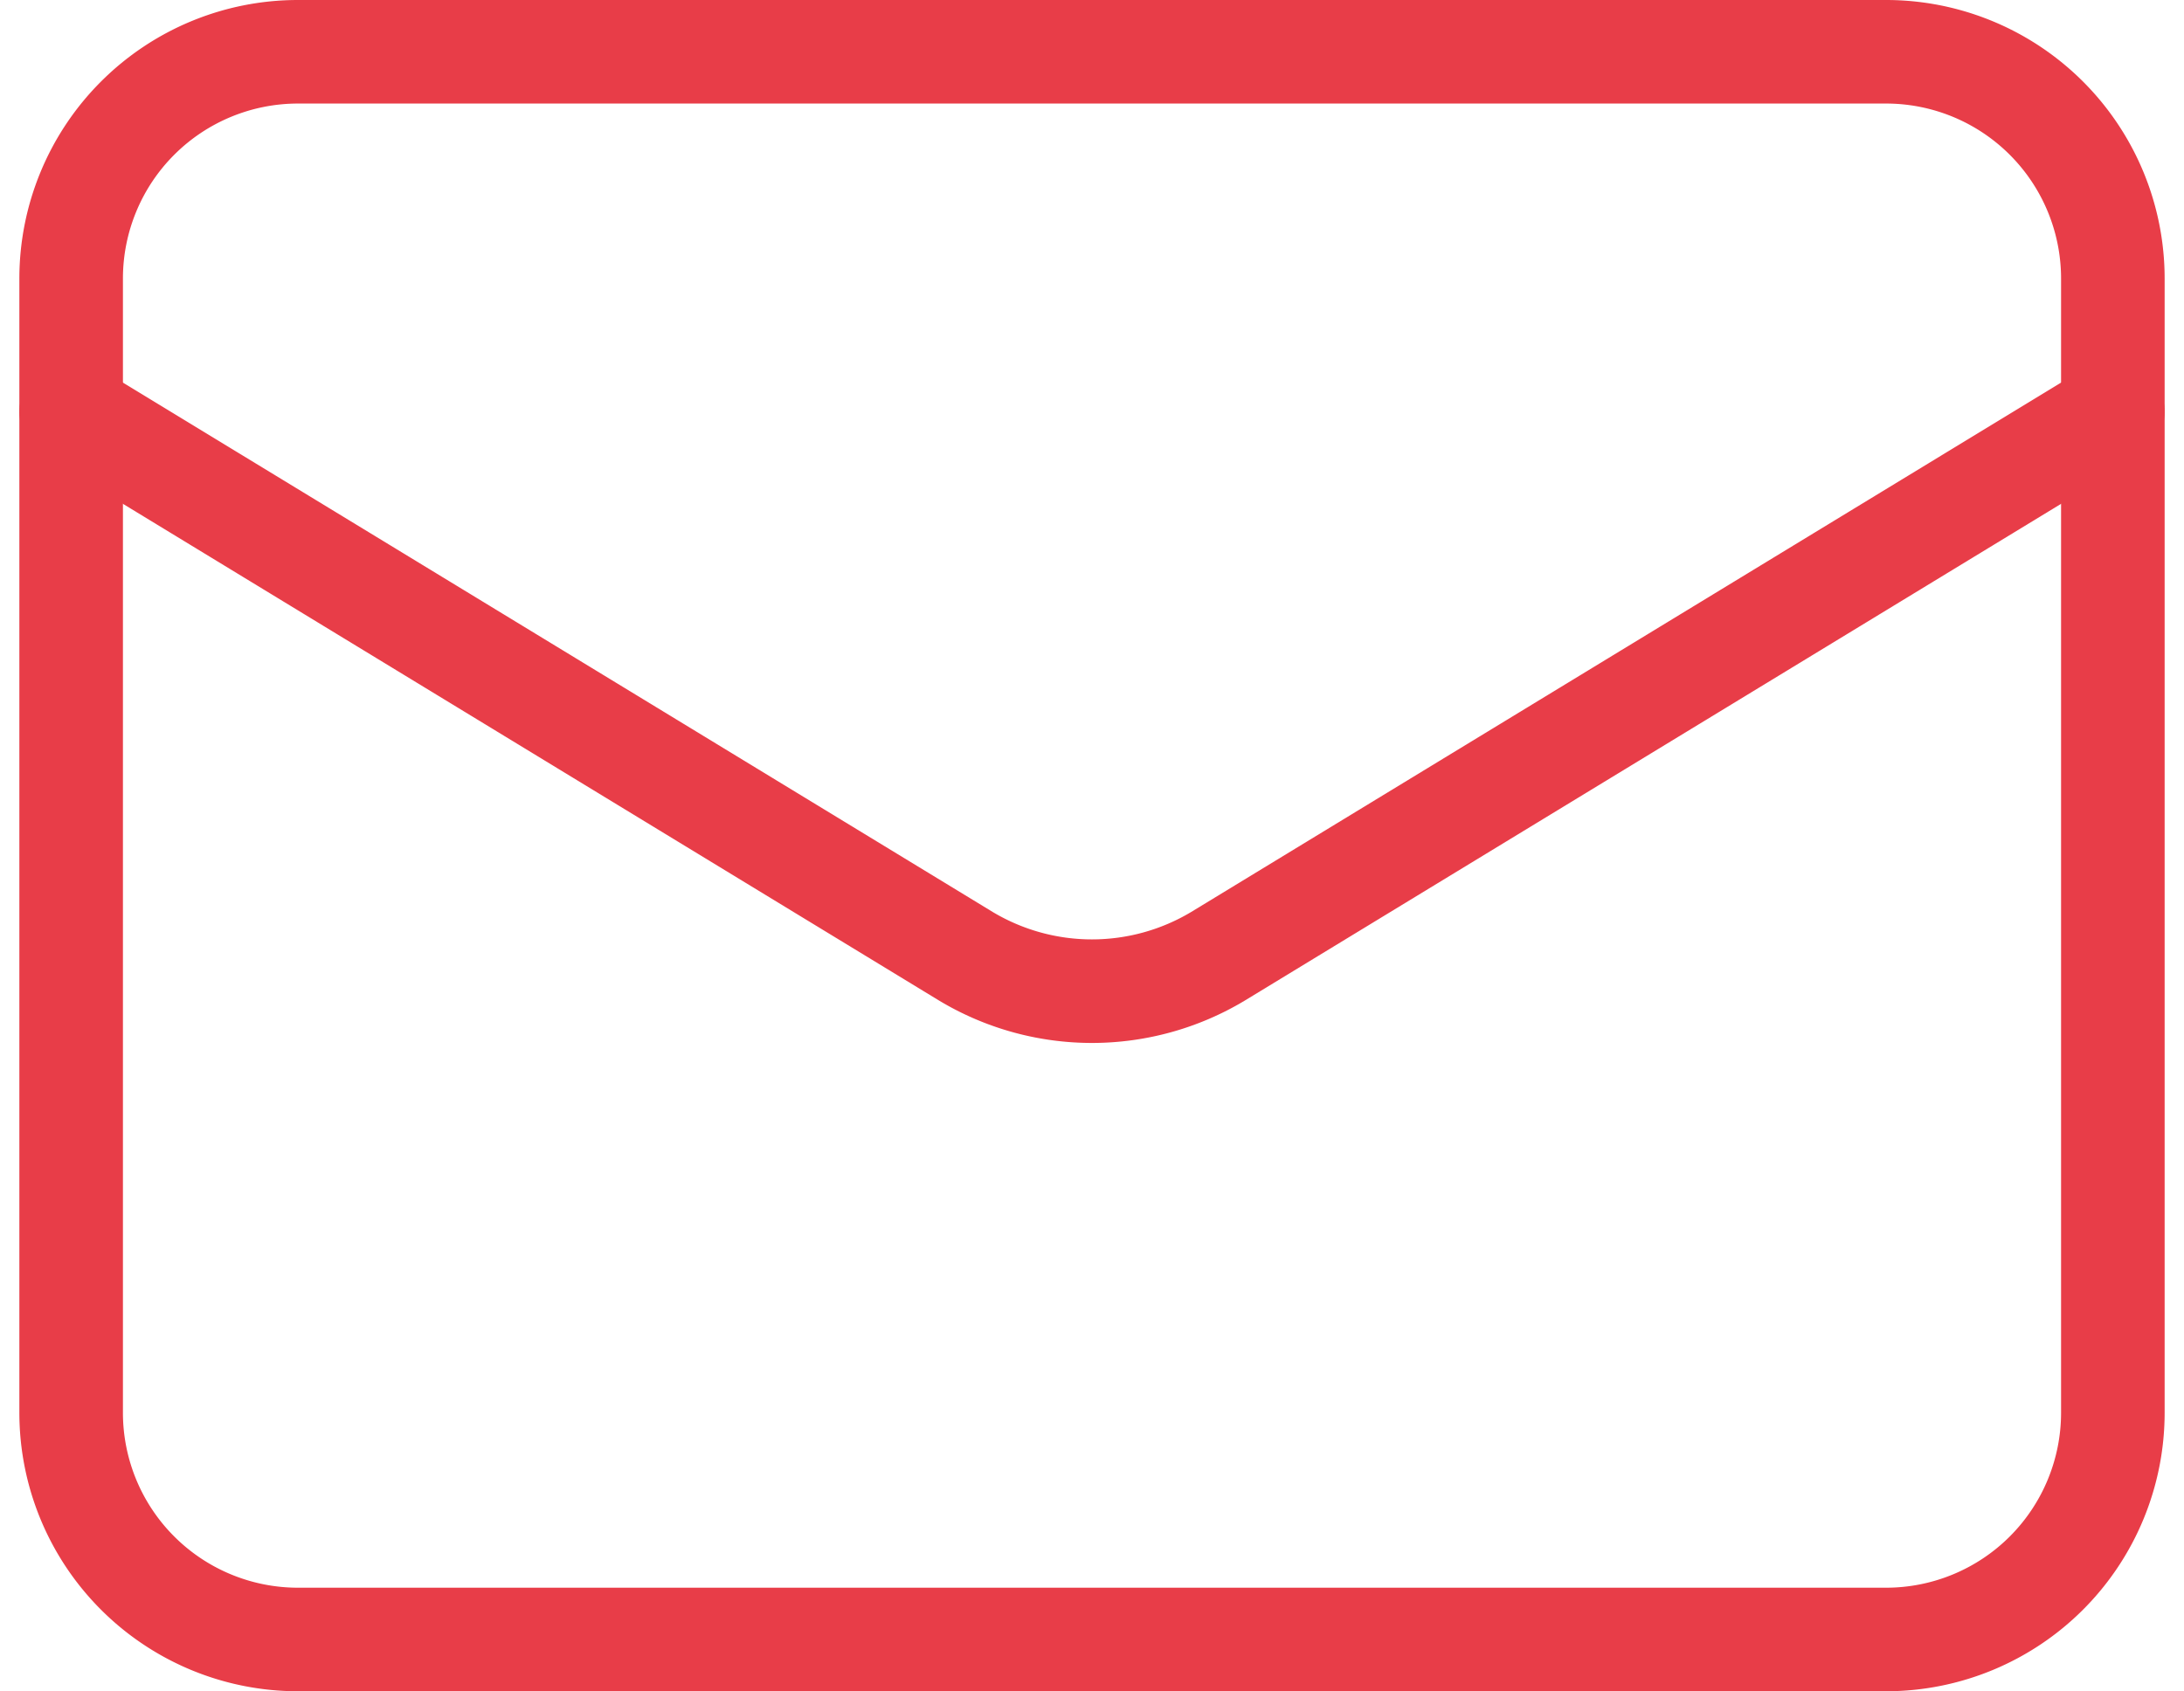
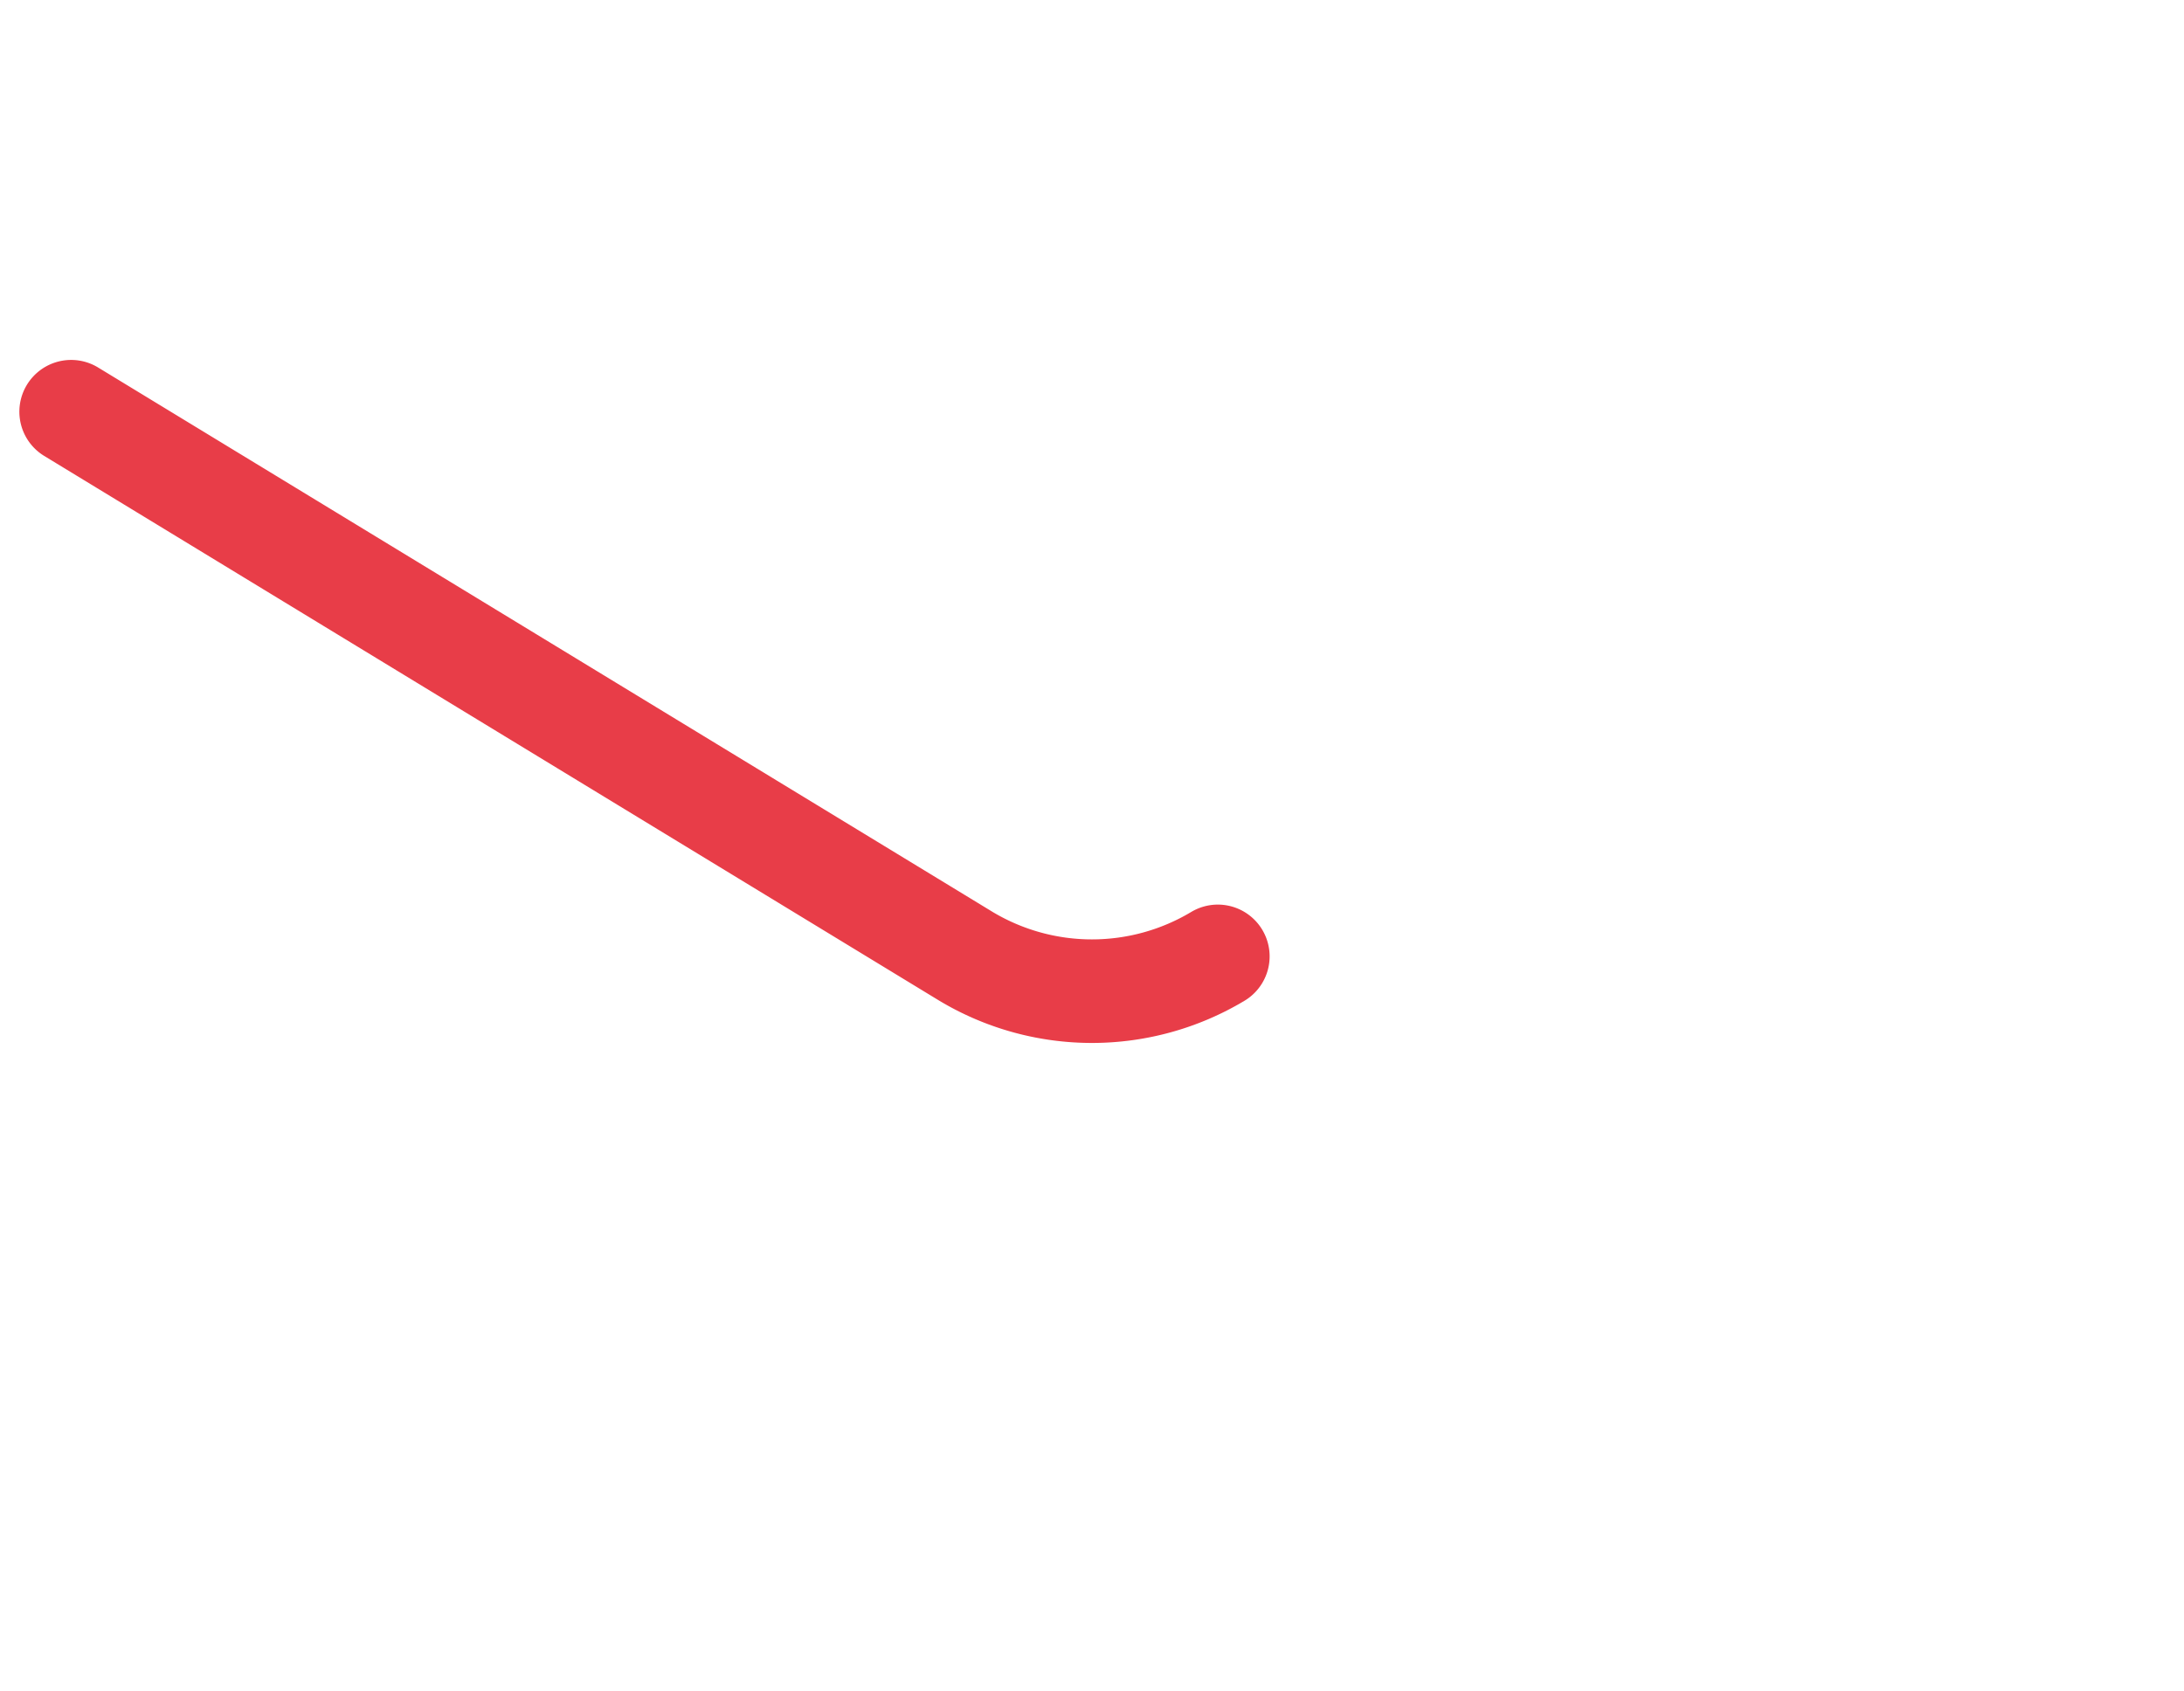
<svg xmlns="http://www.w3.org/2000/svg" width="21.088" height="16.333" viewBox="0 0 21.088 16.333">
  <g id="mail_1" data-name="mail 1" transform="translate(-2.313 -4.5)">
    <g id="Group" transform="translate(3 5)" opacity="0.8">
-       <path id="Vector" d="M2.19,15.333H17.524a2.19,2.19,0,0,0,2.19-2.19V2.19A2.19,2.19,0,0,0,17.524,0H2.19A2.19,2.19,0,0,0,0,2.19V13.143a2.19,2.19,0,0,0,2.19,2.19Z" fill="none" stroke="#E20C1A" stroke-linecap="round" stroke-linejoin="round" stroke-width="1" />
-       <path id="Vector-2" data-name="Vector" d="M0,3,8.641,8.26a2.366,2.366,0,0,0,2.431,0L19.714,3" transform="translate(0 0.476)" fill="none" stroke="#E20C1A" stroke-linecap="round" stroke-linejoin="round" stroke-width="1" />
+       <path id="Vector-2" data-name="Vector" d="M0,3,8.641,8.26a2.366,2.366,0,0,0,2.431,0" transform="translate(0 0.476)" fill="none" stroke="#E20C1A" stroke-linecap="round" stroke-linejoin="round" stroke-width="1" />
    </g>
  </g>
</svg>